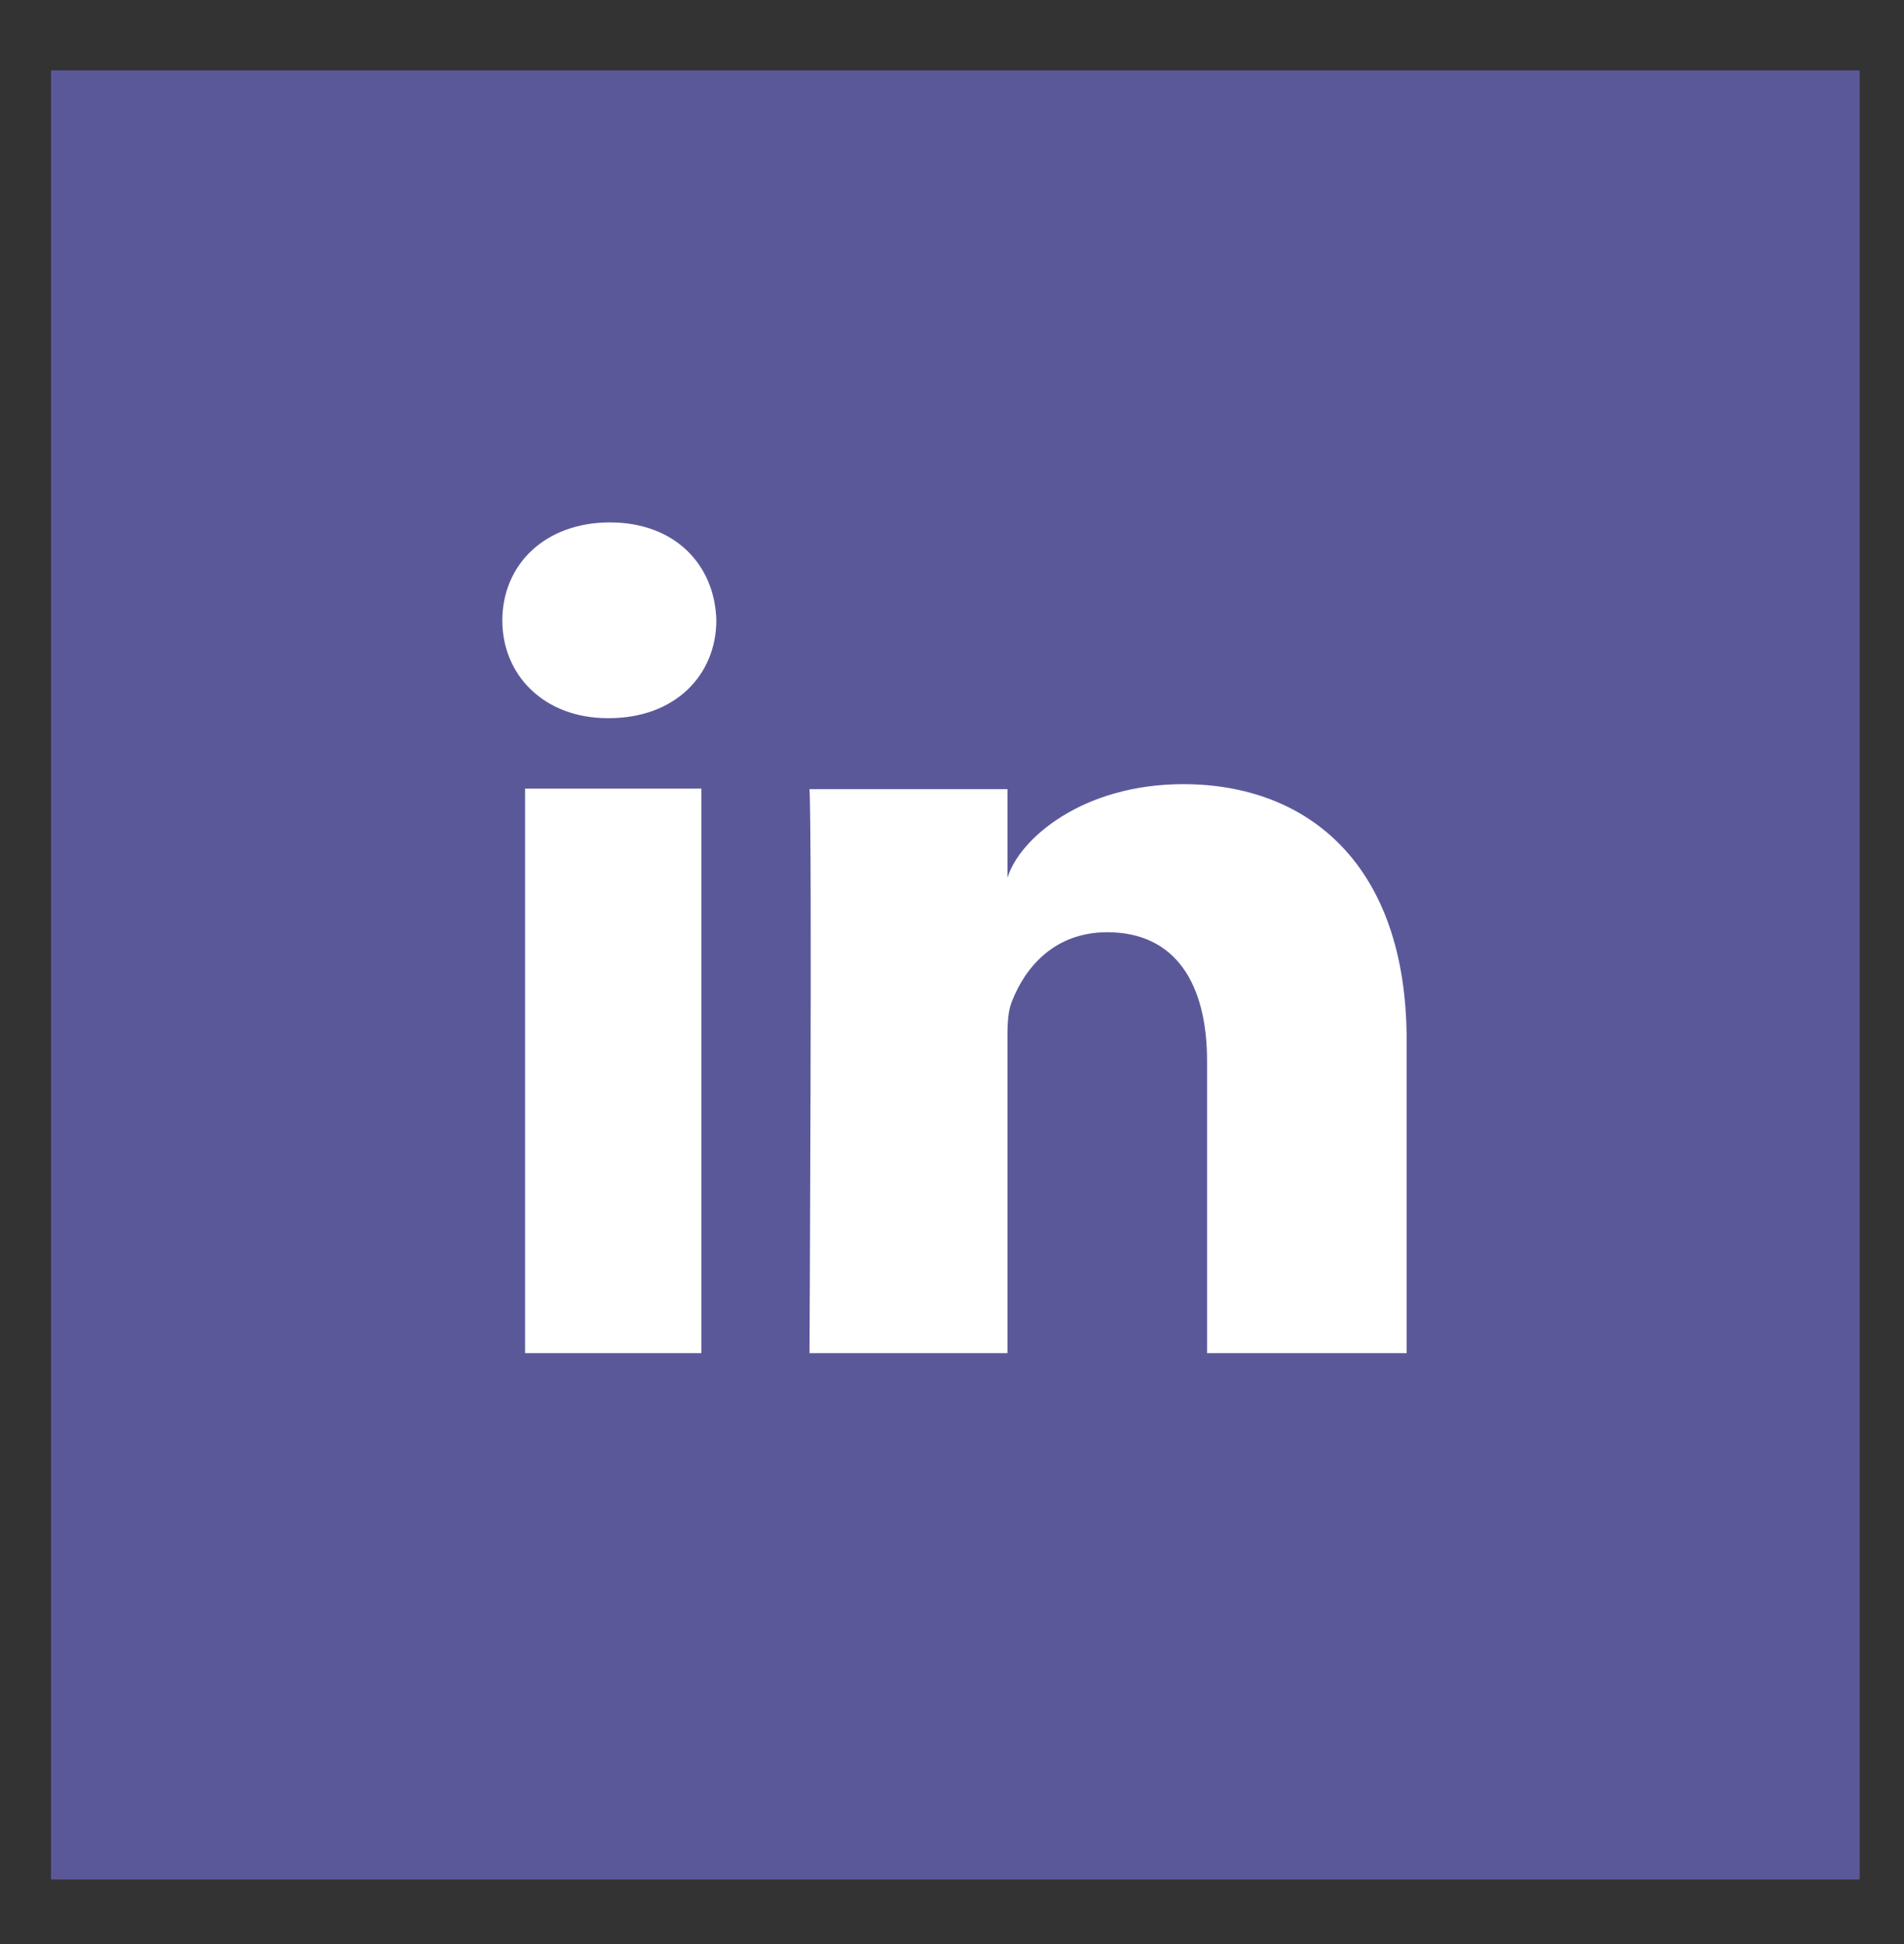
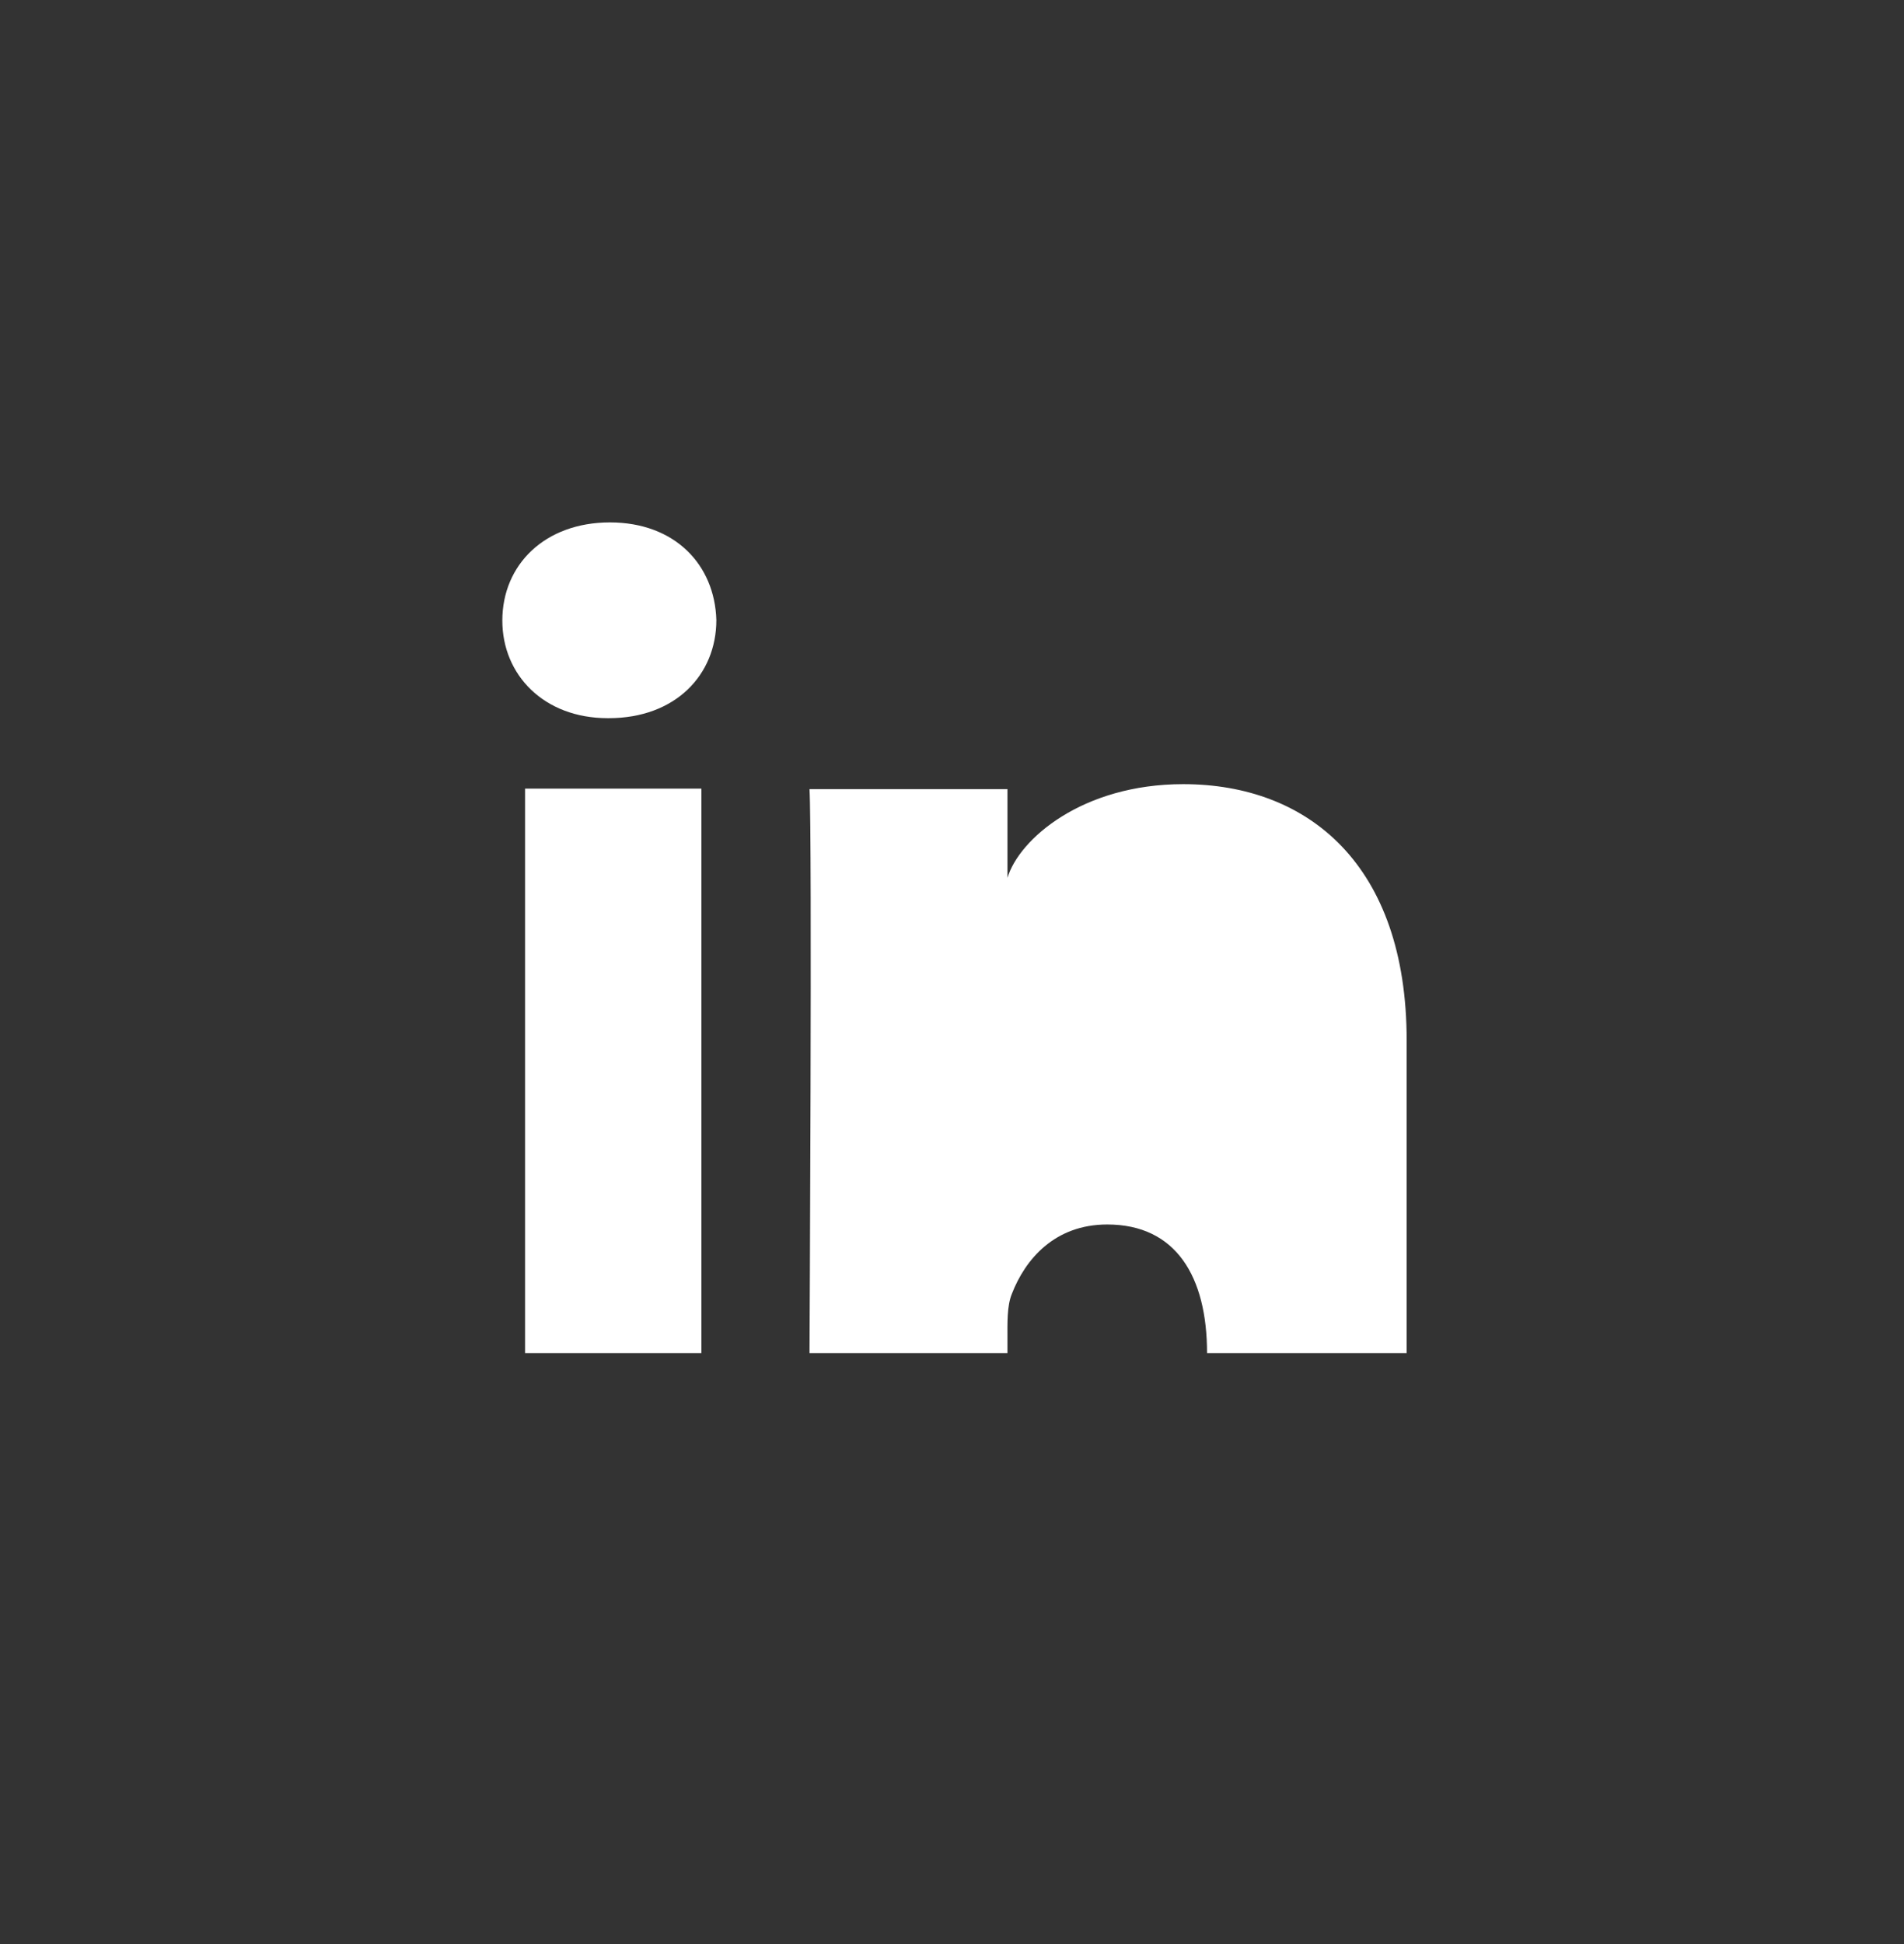
<svg xmlns="http://www.w3.org/2000/svg" id="Capa_1" viewBox="0 0 343.4 350.6">
  <rect x="0" y="0" width="343.4" height="350.6" fill="#333333" stroke="none" />
  <style>.st0{fill:#5b589a}.st1{fill:#fff}</style>
-   <path class="st0" d="M9.2 12.7h326.2v326.2H9.2z" />
-   <path class="st1" d="M126.5 244H94.7V142.2h31.8V244zm-16.7-114.5h-.2c-11.5 0-19-7.8-19-17.6 0-10.1 7.7-17.7 19.4-17.7s18.9 7.6 19.2 17.6c0 9.9-7.4 17.7-19.4 17.7zM253.7 244h-36v-52.7c0-13.8-5.6-23.2-18-23.2-9.5 0-14.8 6.3-17.2 12.5-.9 2.2-.8 5.2-.8 8.3V244H146s.5-93.3 0-101.7h35.7v16c2.1-7 13.5-16.9 31.7-16.9 22.6 0 40.3 14.6 40.3 46.2V244z" />
+   <path class="st1" d="M126.5 244H94.7V142.2h31.8V244zm-16.7-114.5h-.2c-11.5 0-19-7.8-19-17.6 0-10.1 7.7-17.7 19.4-17.7s18.9 7.6 19.2 17.6c0 9.9-7.4 17.7-19.4 17.7zM253.7 244h-36c0-13.8-5.6-23.2-18-23.2-9.5 0-14.8 6.3-17.2 12.5-.9 2.2-.8 5.2-.8 8.3V244H146s.5-93.3 0-101.7h35.7v16c2.1-7 13.5-16.9 31.7-16.9 22.6 0 40.3 14.6 40.3 46.2V244z" />
</svg>